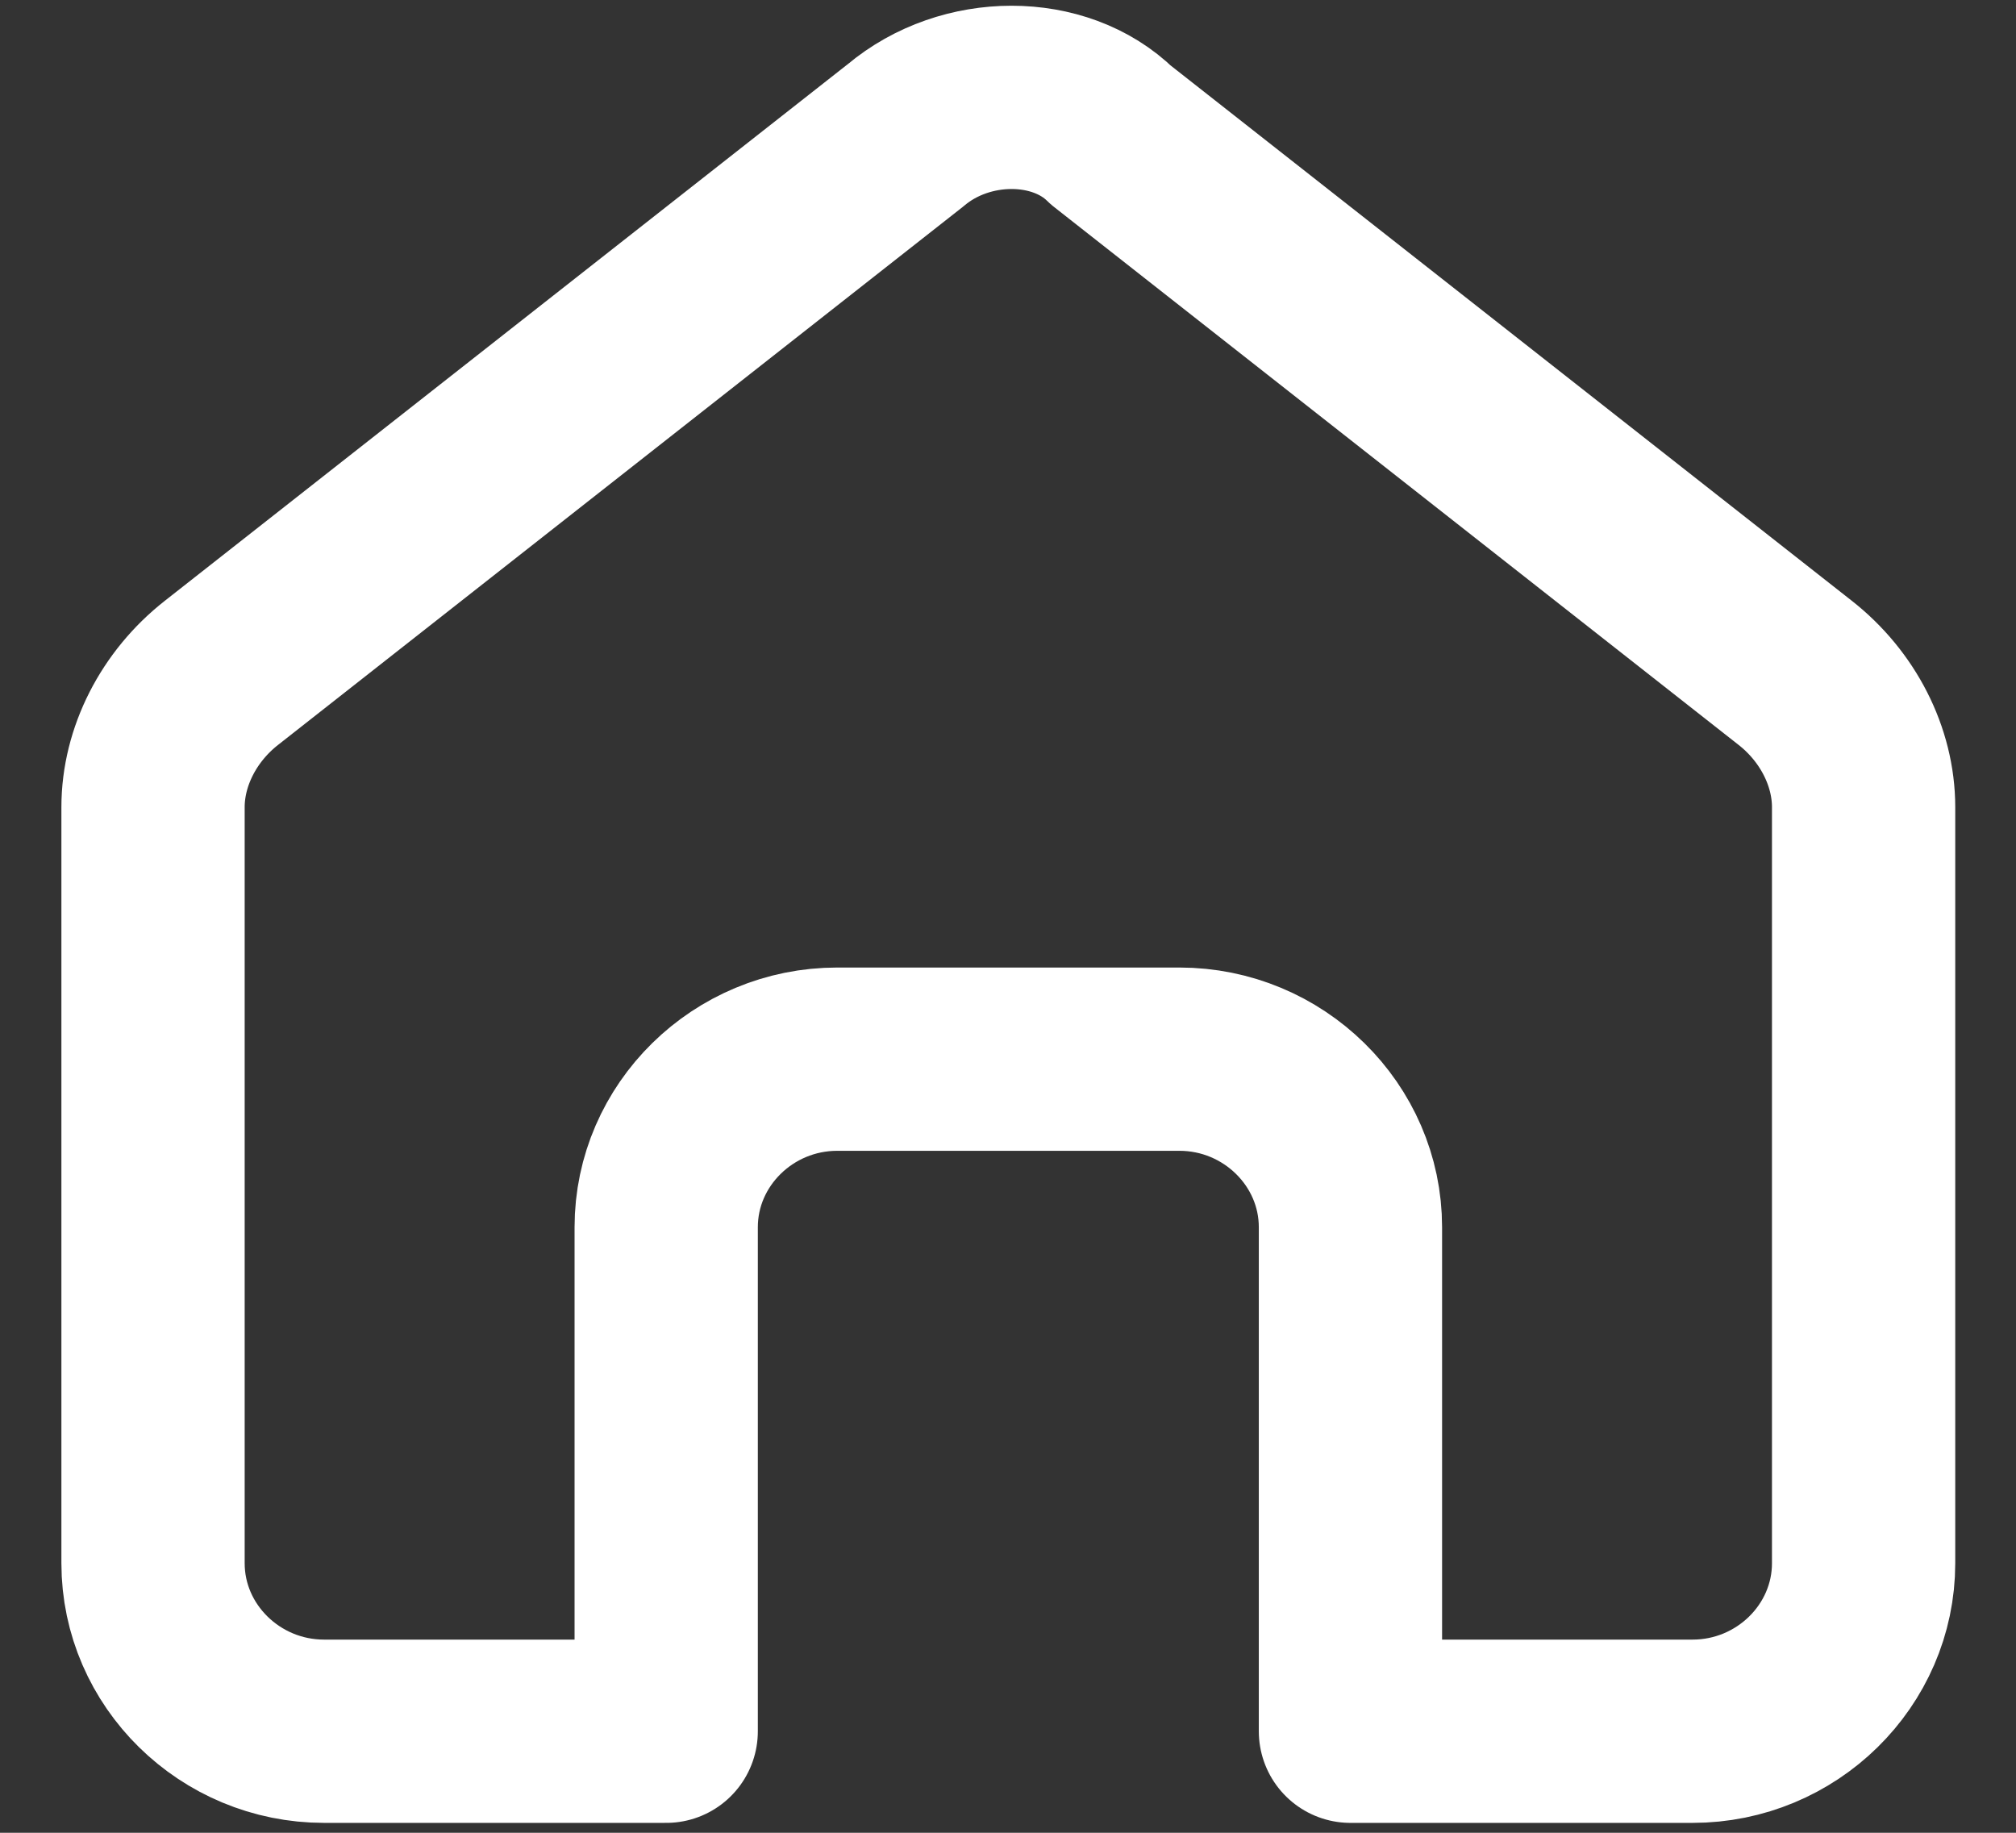
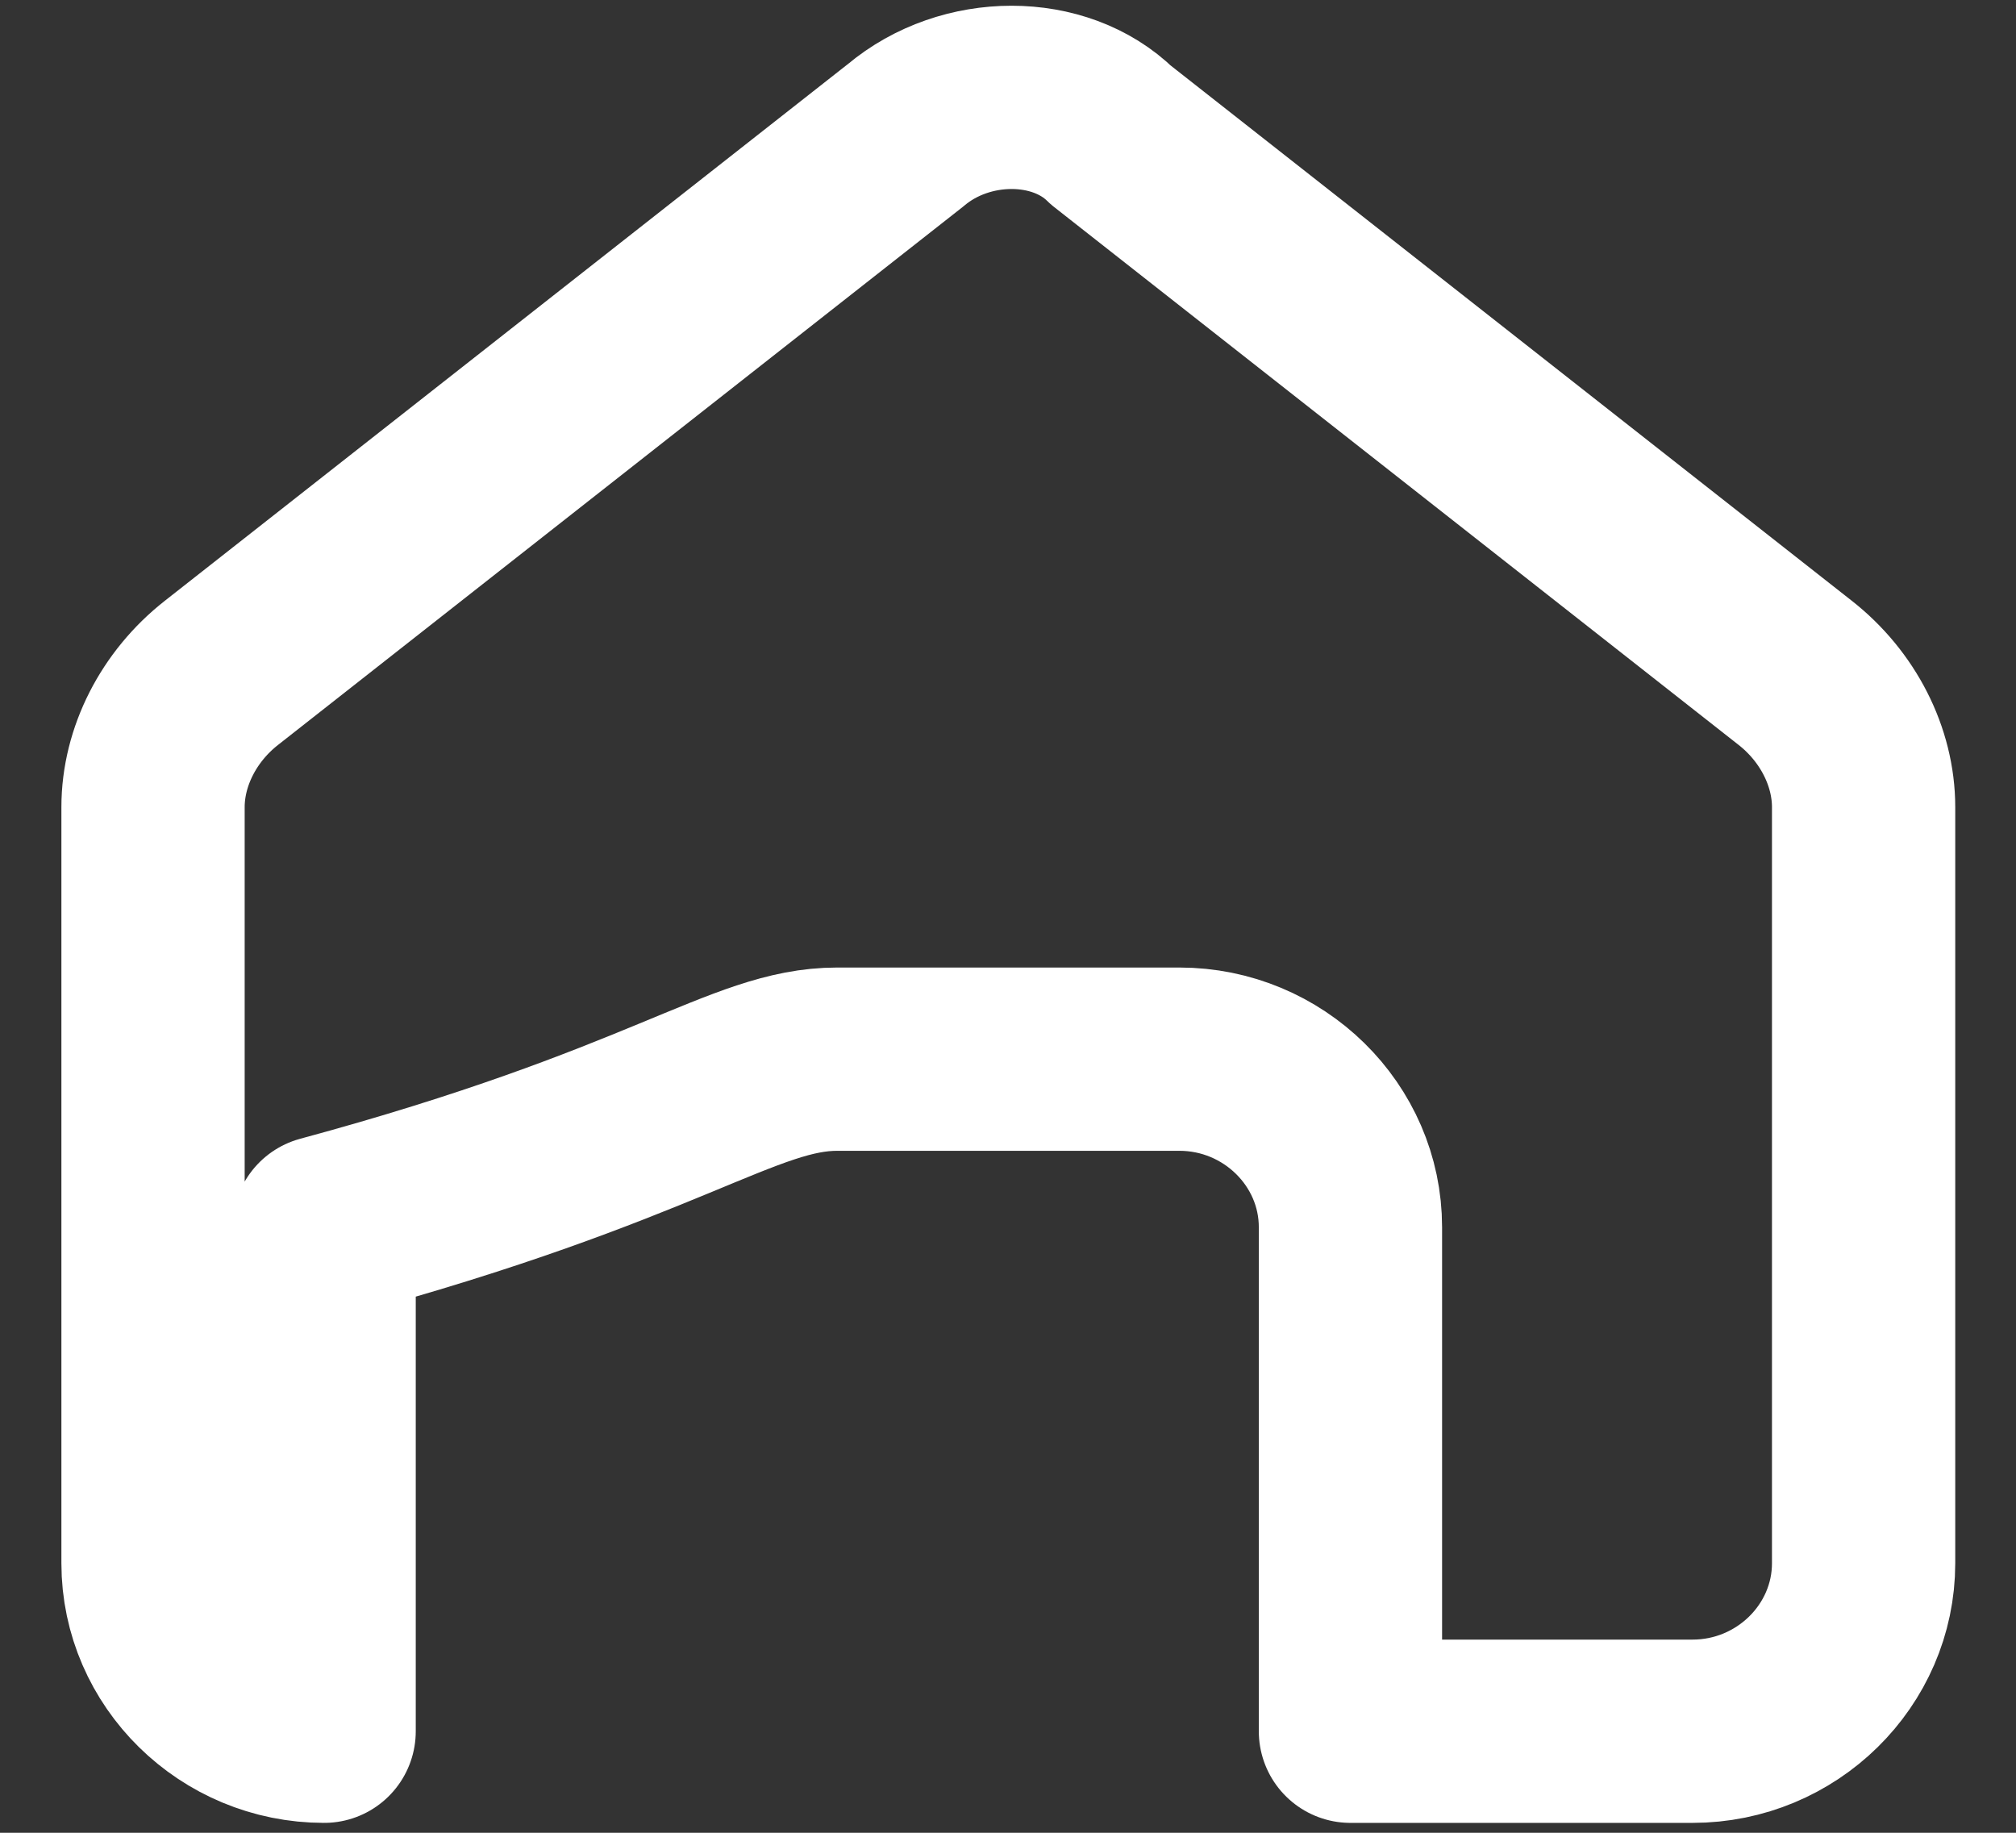
<svg xmlns="http://www.w3.org/2000/svg" width="22" height="20" viewBox="0 0 22 20" fill="none">
  <rect x="0" y="0" width="22" height="20" fill="#333333" stroke="none" />
-   <path d="M9.884 1.475L2.417 7.342C1.95 7.708 1.67 8.258 1.67 8.808V17.058C1.67 18.067 2.51 18.892 3.537 18.892H7.27V13.392C7.27 12.383 8.11 11.558 9.137 11.558H12.87C13.897 11.558 14.737 12.383 14.737 13.392V18.892H18.47C19.497 18.892 20.337 18.067 20.337 17.058V8.808C20.337 8.258 20.057 7.708 19.59 7.342L12.124 1.475C11.564 0.925 10.537 0.925 9.884 1.475Z" stroke="white" stroke-width="2" stroke-miterlimit="10" stroke-linecap="round" stroke-linejoin="round" />
+   <path d="M9.884 1.475L2.417 7.342C1.95 7.708 1.67 8.258 1.67 8.808V17.058C1.67 18.067 2.51 18.892 3.537 18.892V13.392C7.27 12.383 8.11 11.558 9.137 11.558H12.87C13.897 11.558 14.737 12.383 14.737 13.392V18.892H18.47C19.497 18.892 20.337 18.067 20.337 17.058V8.808C20.337 8.258 20.057 7.708 19.59 7.342L12.124 1.475C11.564 0.925 10.537 0.925 9.884 1.475Z" stroke="white" stroke-width="2" stroke-miterlimit="10" stroke-linecap="round" stroke-linejoin="round" />
</svg>